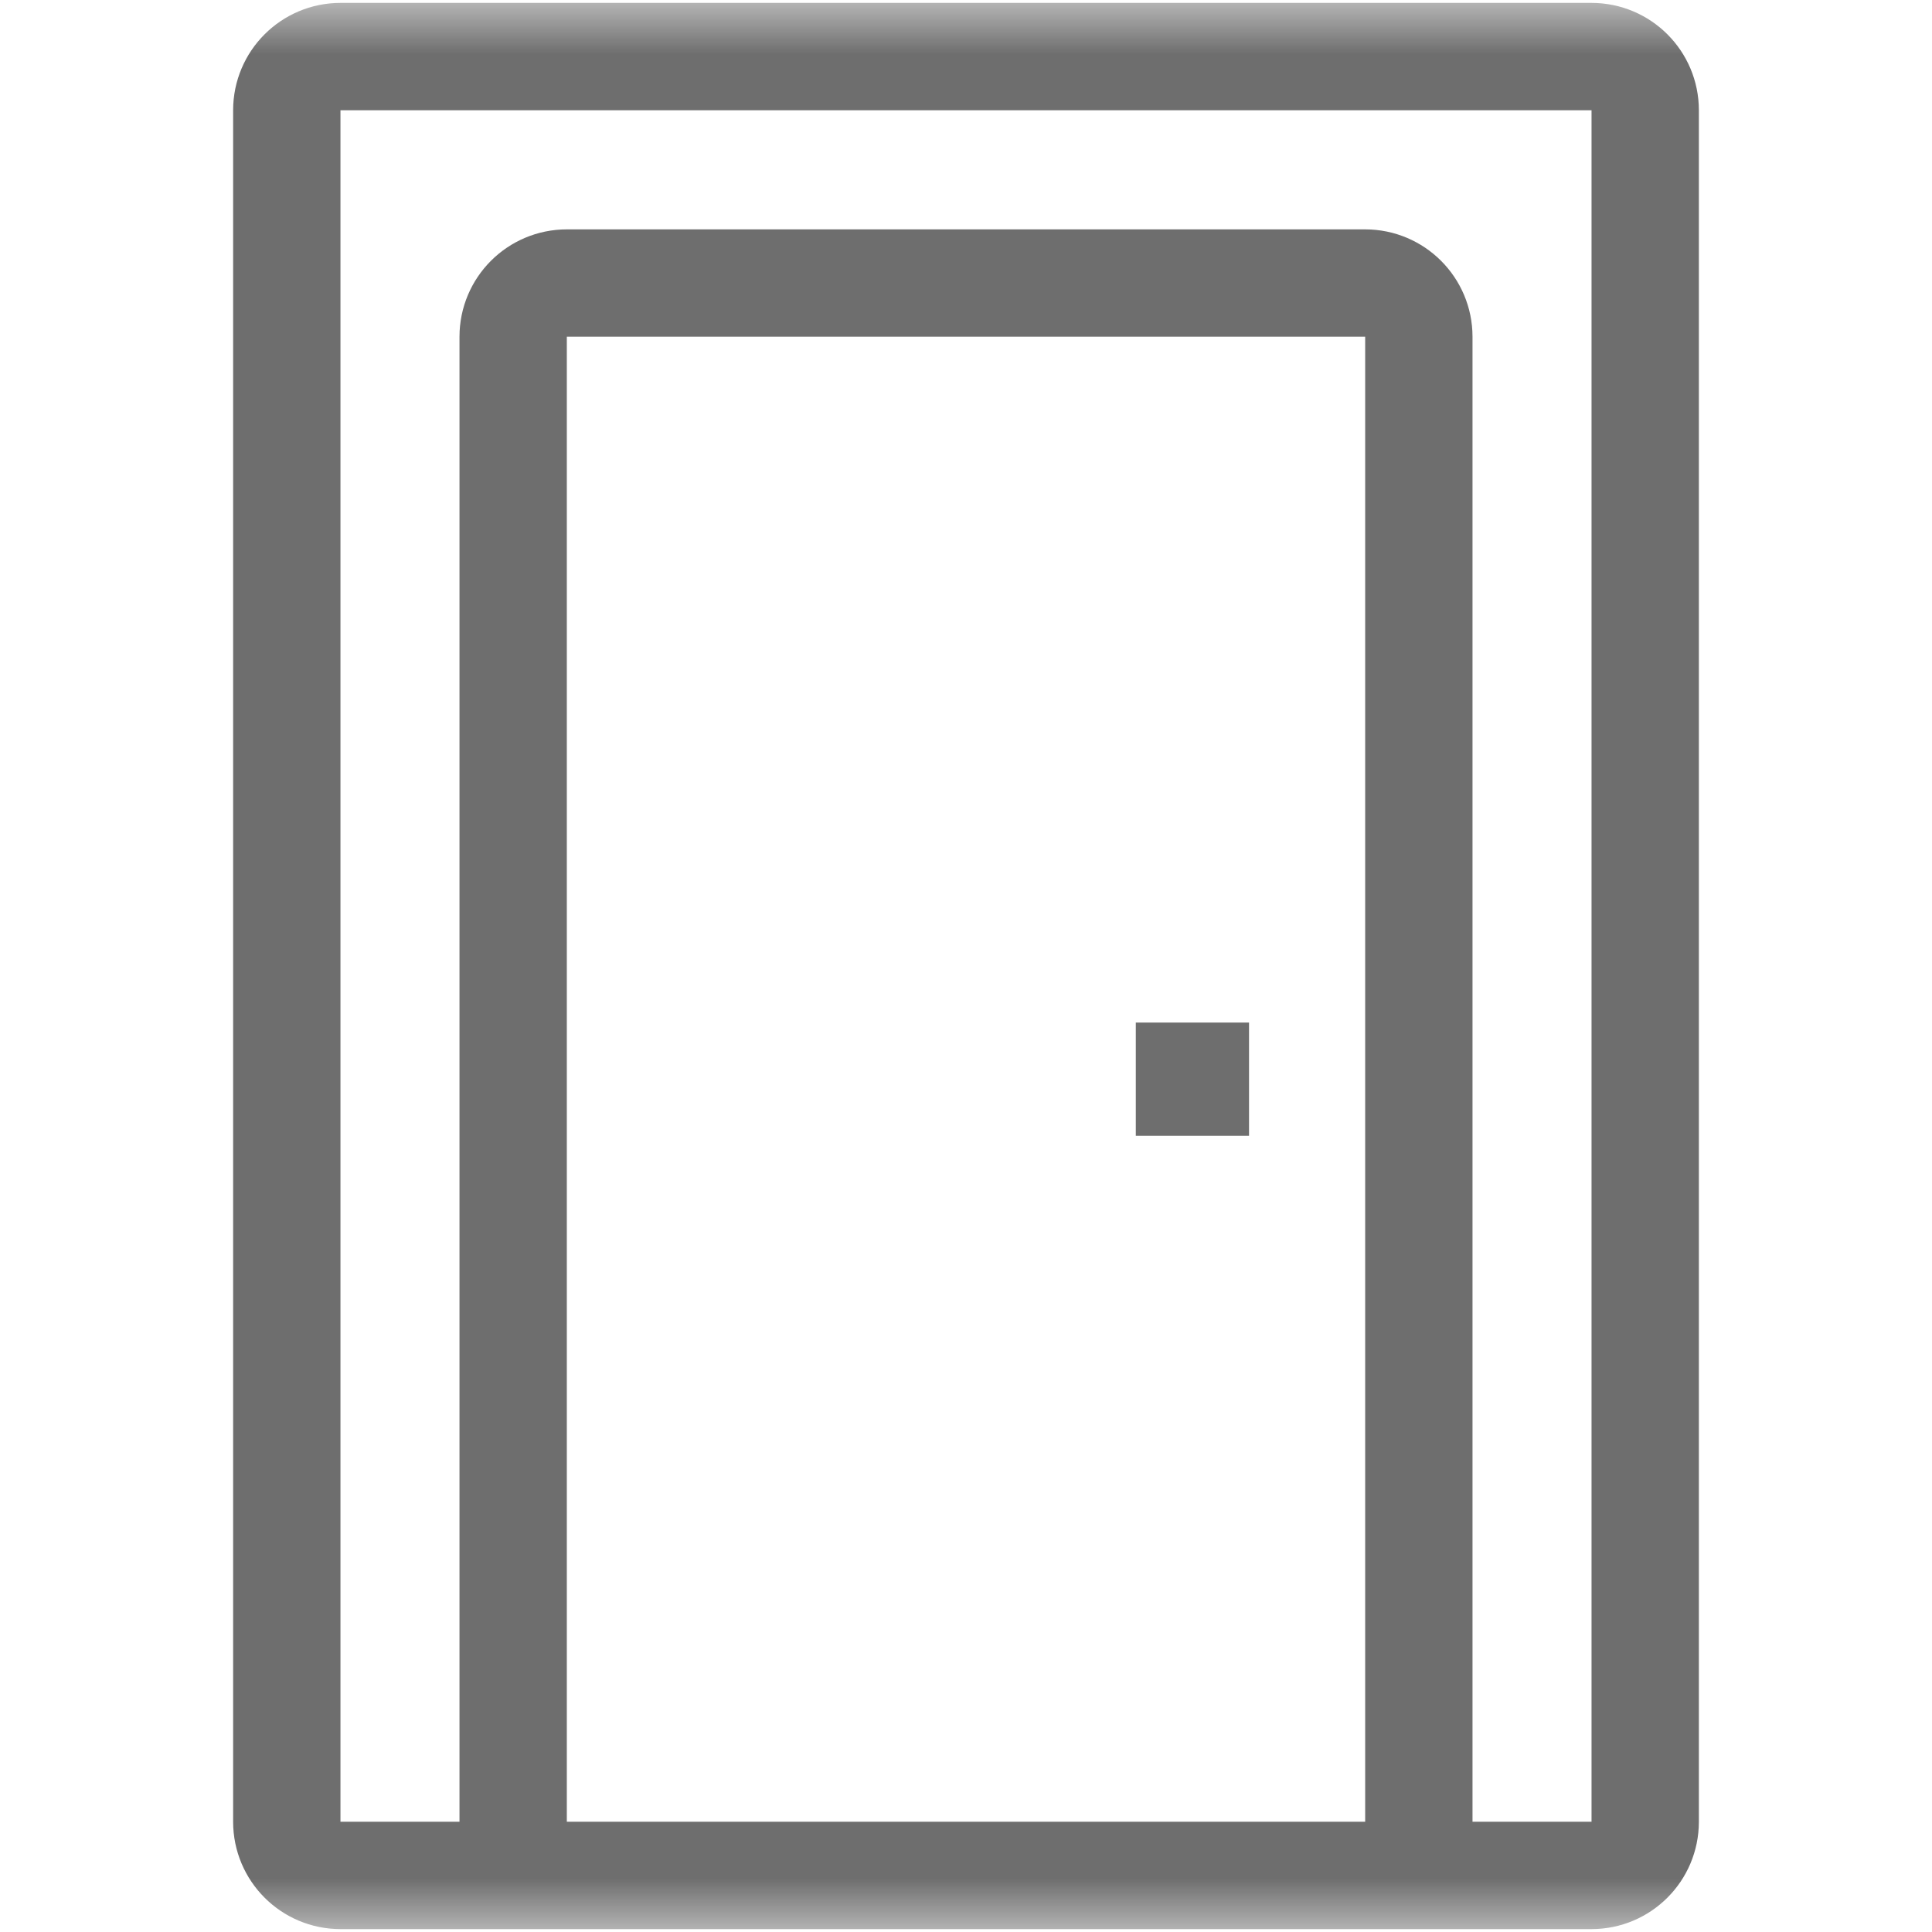
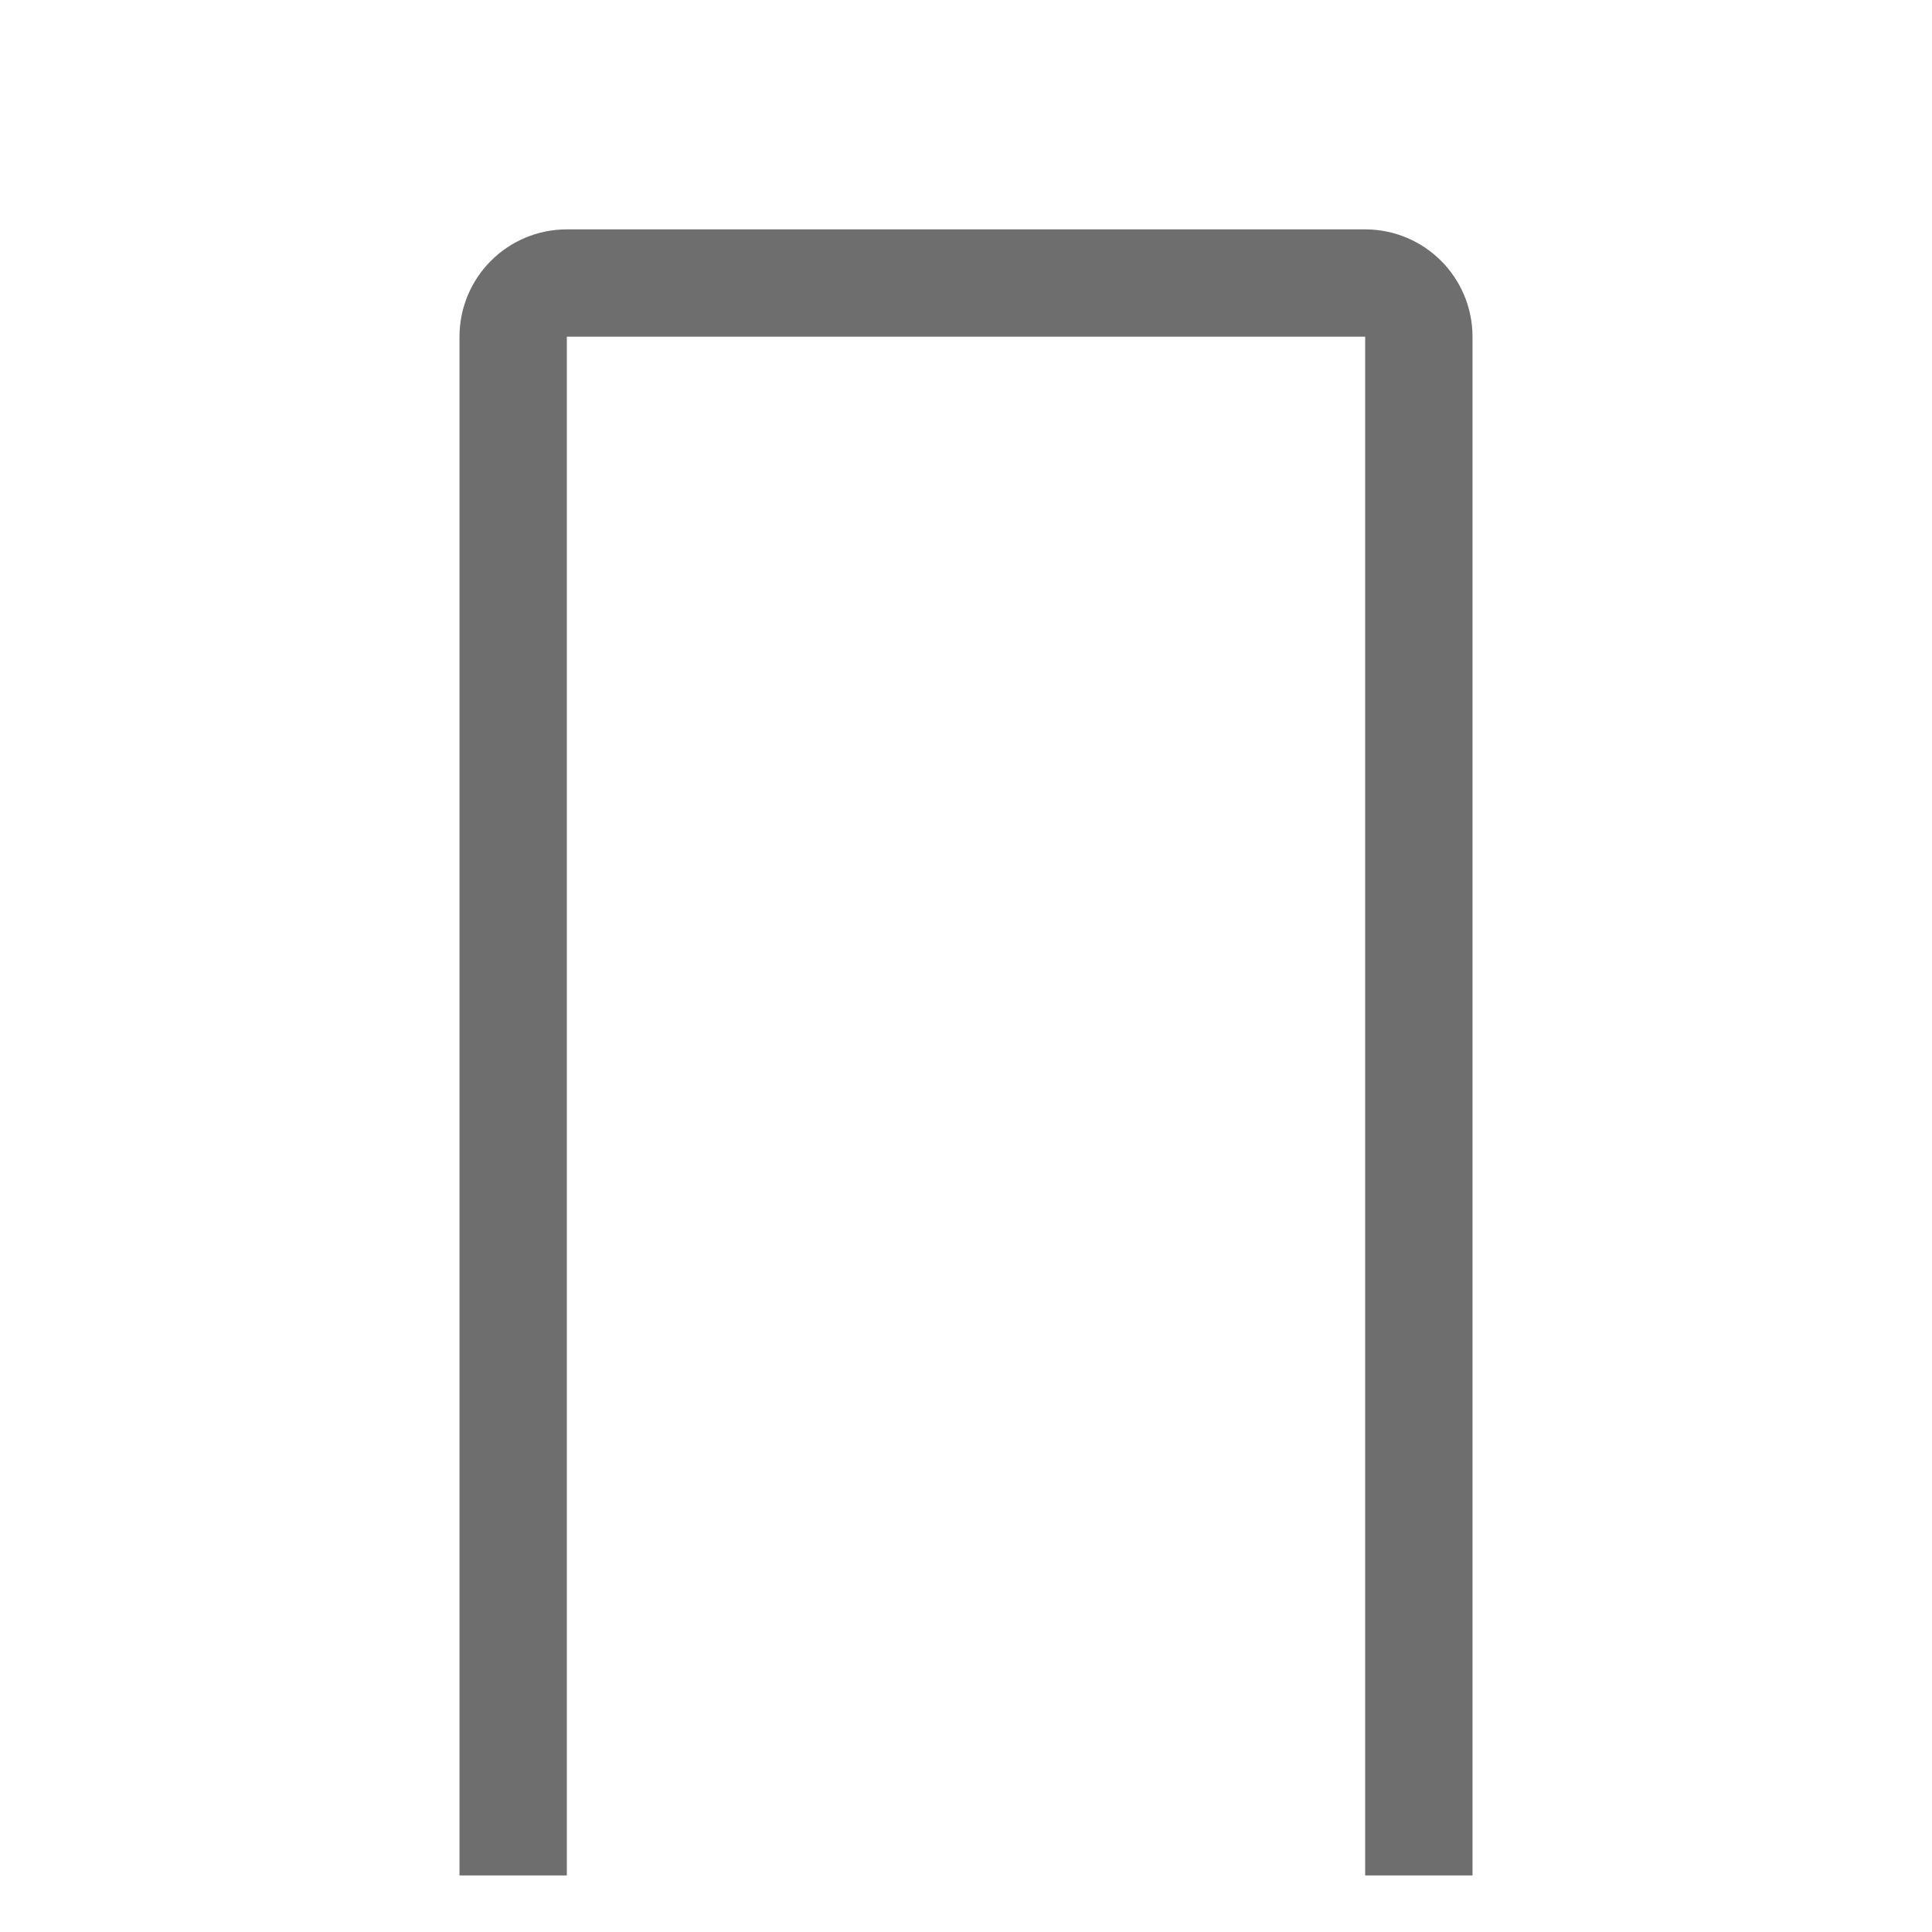
<svg xmlns="http://www.w3.org/2000/svg" width="18" height="18" viewBox="0 0 18 18" fill="none">
  <g id="Frame" clip-path="url(#clip0_191_3446)">
    <g id="Group">
      <g id="Clip path group">
        <mask id="mask0_191_3446" style="mask-type:luminance" maskUnits="userSpaceOnUse" x="0" y="0" width="18" height="18">
          <g id="a">
            <path id="Vector" d="M17.5 17.5V0.5H0.5V17.5H17.5Z" fill="white" stroke="white" />
          </g>
        </mask>
        <g mask="url(#mask0_191_3446)">
          <g id="Group_2">
-             <path id="Vector_2" d="M15.328 16.973C15.328 17.249 15.104 17.473 14.828 17.473H3.172C2.896 17.473 2.672 17.249 2.672 16.973V1.027C2.672 0.751 2.896 0.527 3.172 0.527H14.828C15.104 0.527 15.328 0.751 15.328 1.027V16.973Z" stroke="#6E6E6E" stroke-miterlimit="10" />
-           </g>
+             </g>
        </g>
      </g>
-       <path id="Vector_3" d="M11.137 10.082V10.027H11.082V10.082H11.137Z" fill="#6E6E6E" stroke="#6E6E6E" />
      <g id="Clip path group_2">
        <mask id="mask1_191_3446" style="mask-type:luminance" maskUnits="userSpaceOnUse" x="0" y="0" width="18" height="18">
          <g id="b">
            <path id="Vector_4" d="M17.5 17.5V0.5H0.5V17.5H17.5Z" fill="white" stroke="white" />
          </g>
        </mask>
        <g mask="url(#mask1_191_3446)">
          <g id="Group_3">
            <path id="Vector_5" d="M4.781 17.473V3.137C4.781 2.861 5.005 2.637 5.281 2.637H12.719C12.995 2.637 13.219 2.861 13.219 3.137V17.473" stroke="#6E6E6E" stroke-miterlimit="10" />
          </g>
        </g>
      </g>
    </g>
  </g>
  <defs>
    <clipPath id="clip0_191_3446">
      <rect width="18" height="18" fill="white" />
    </clipPath>
  </defs>
</svg>